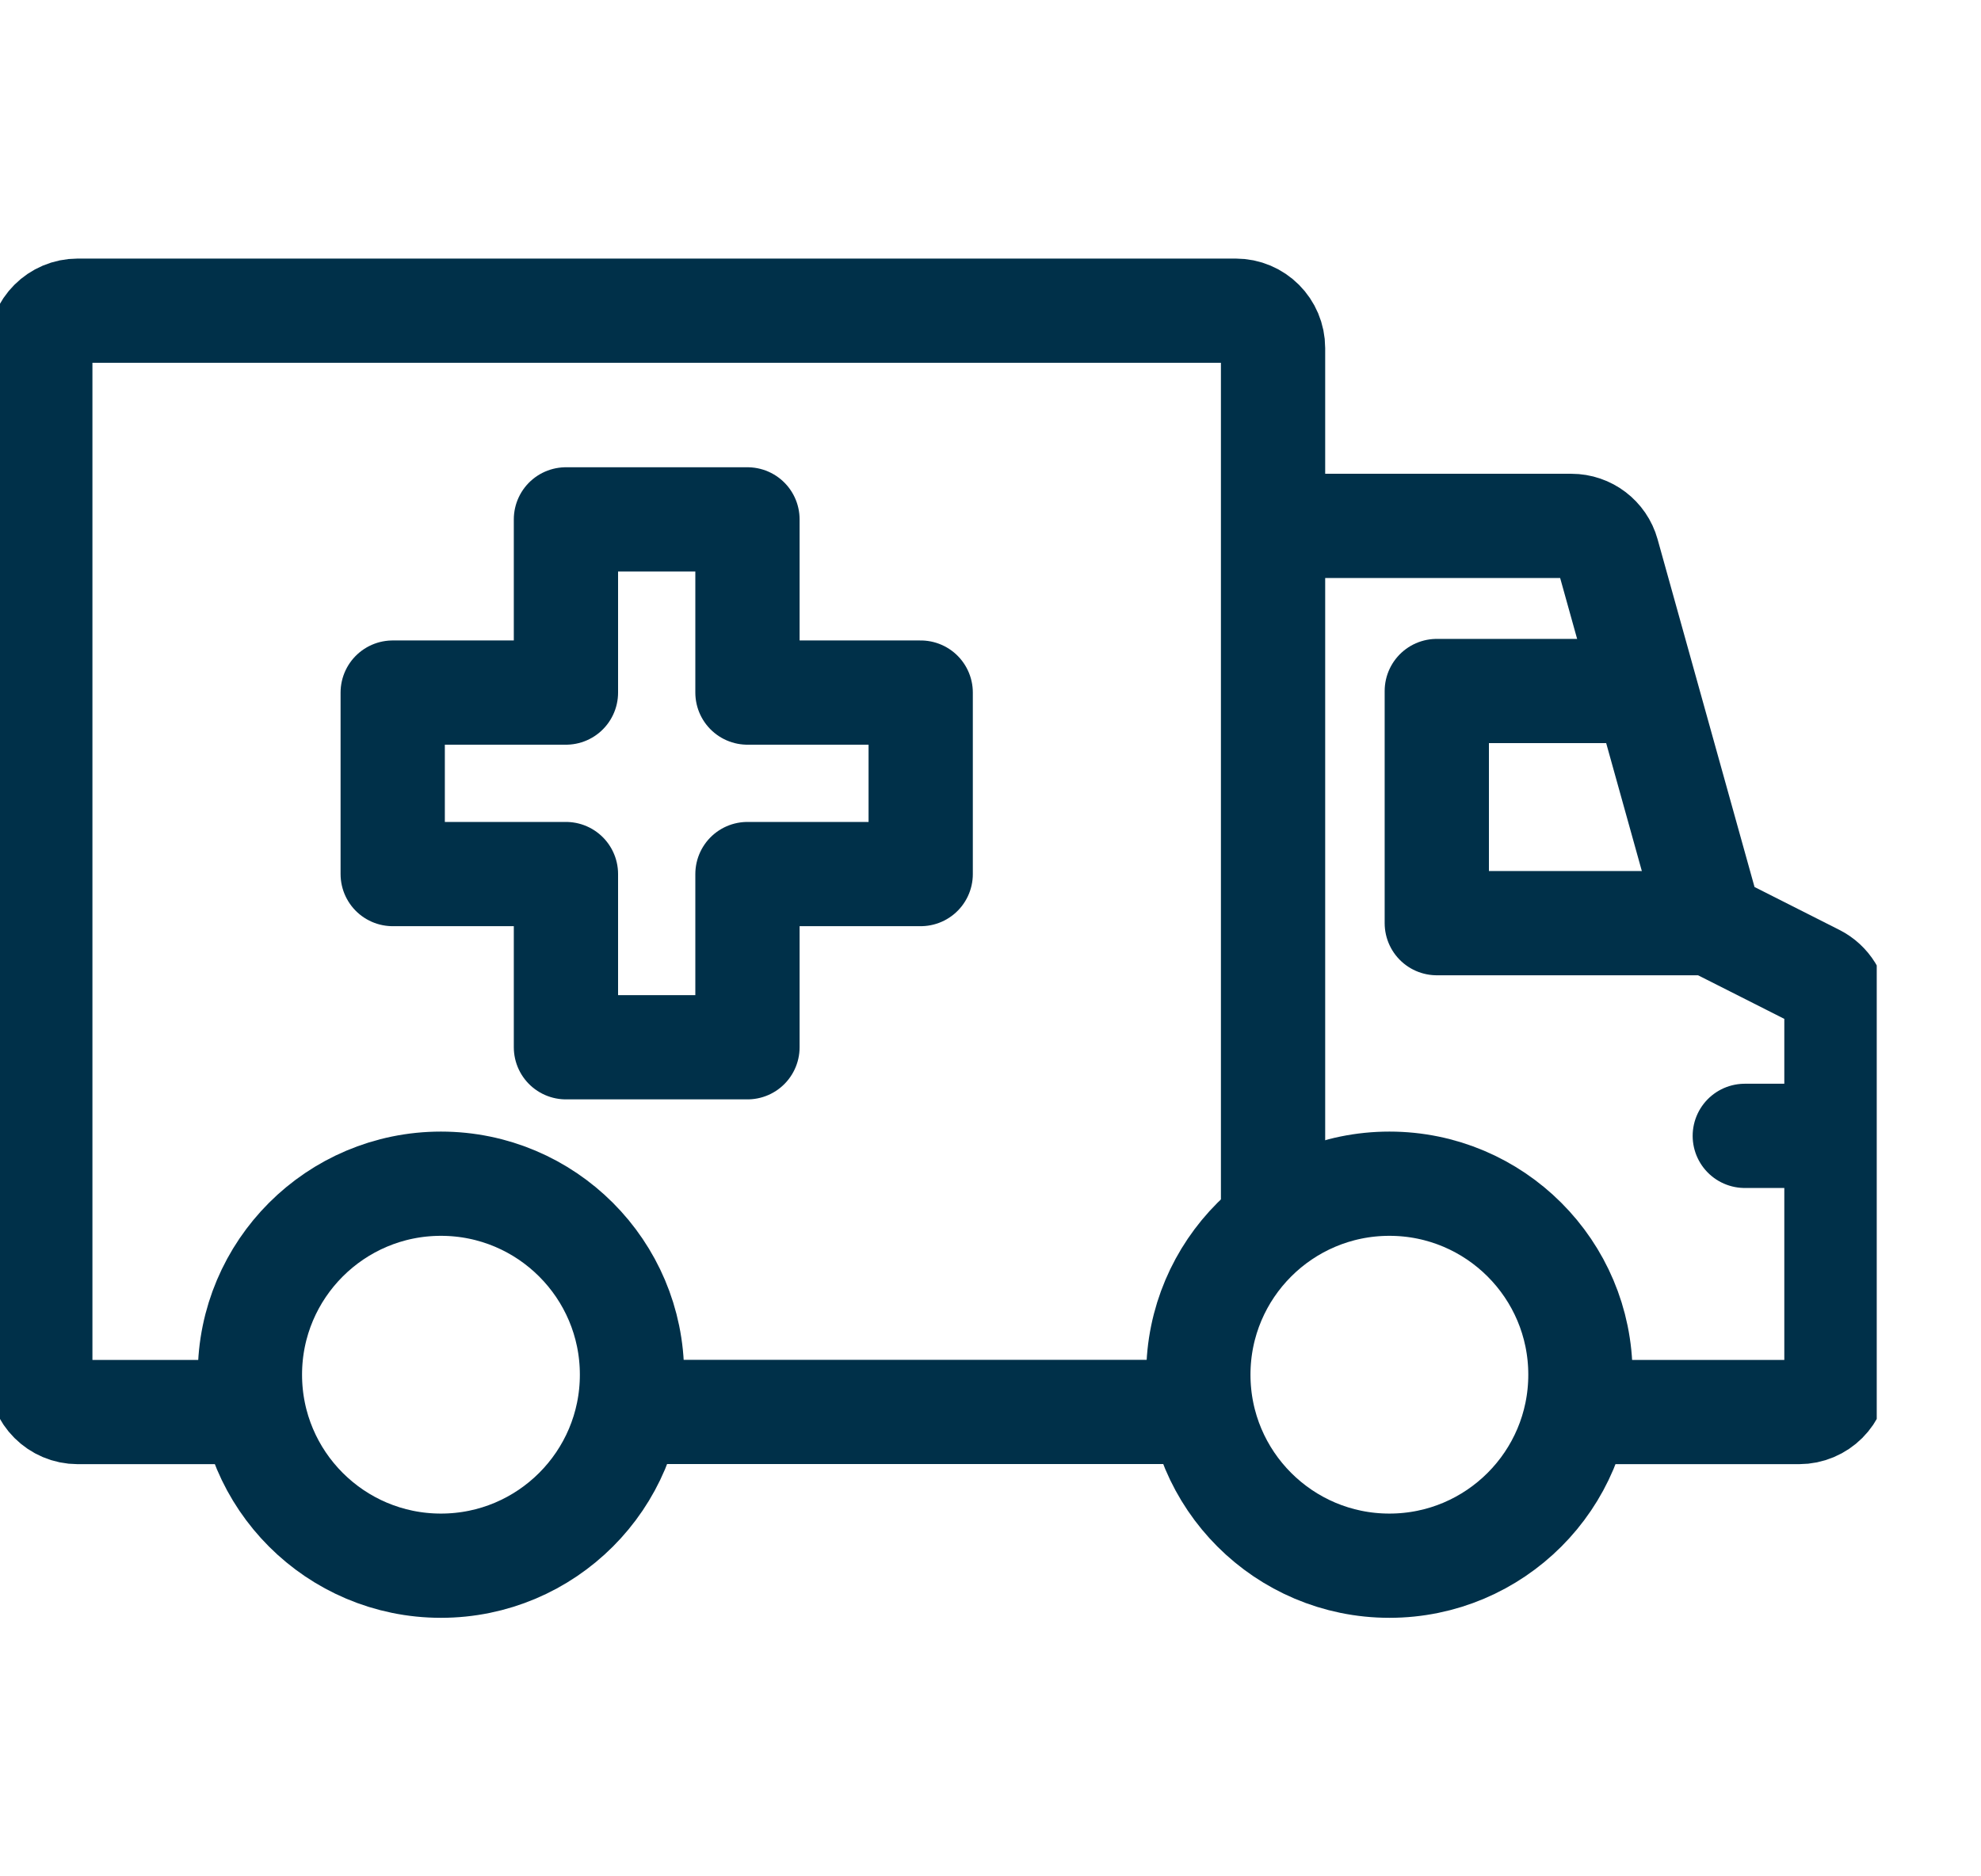
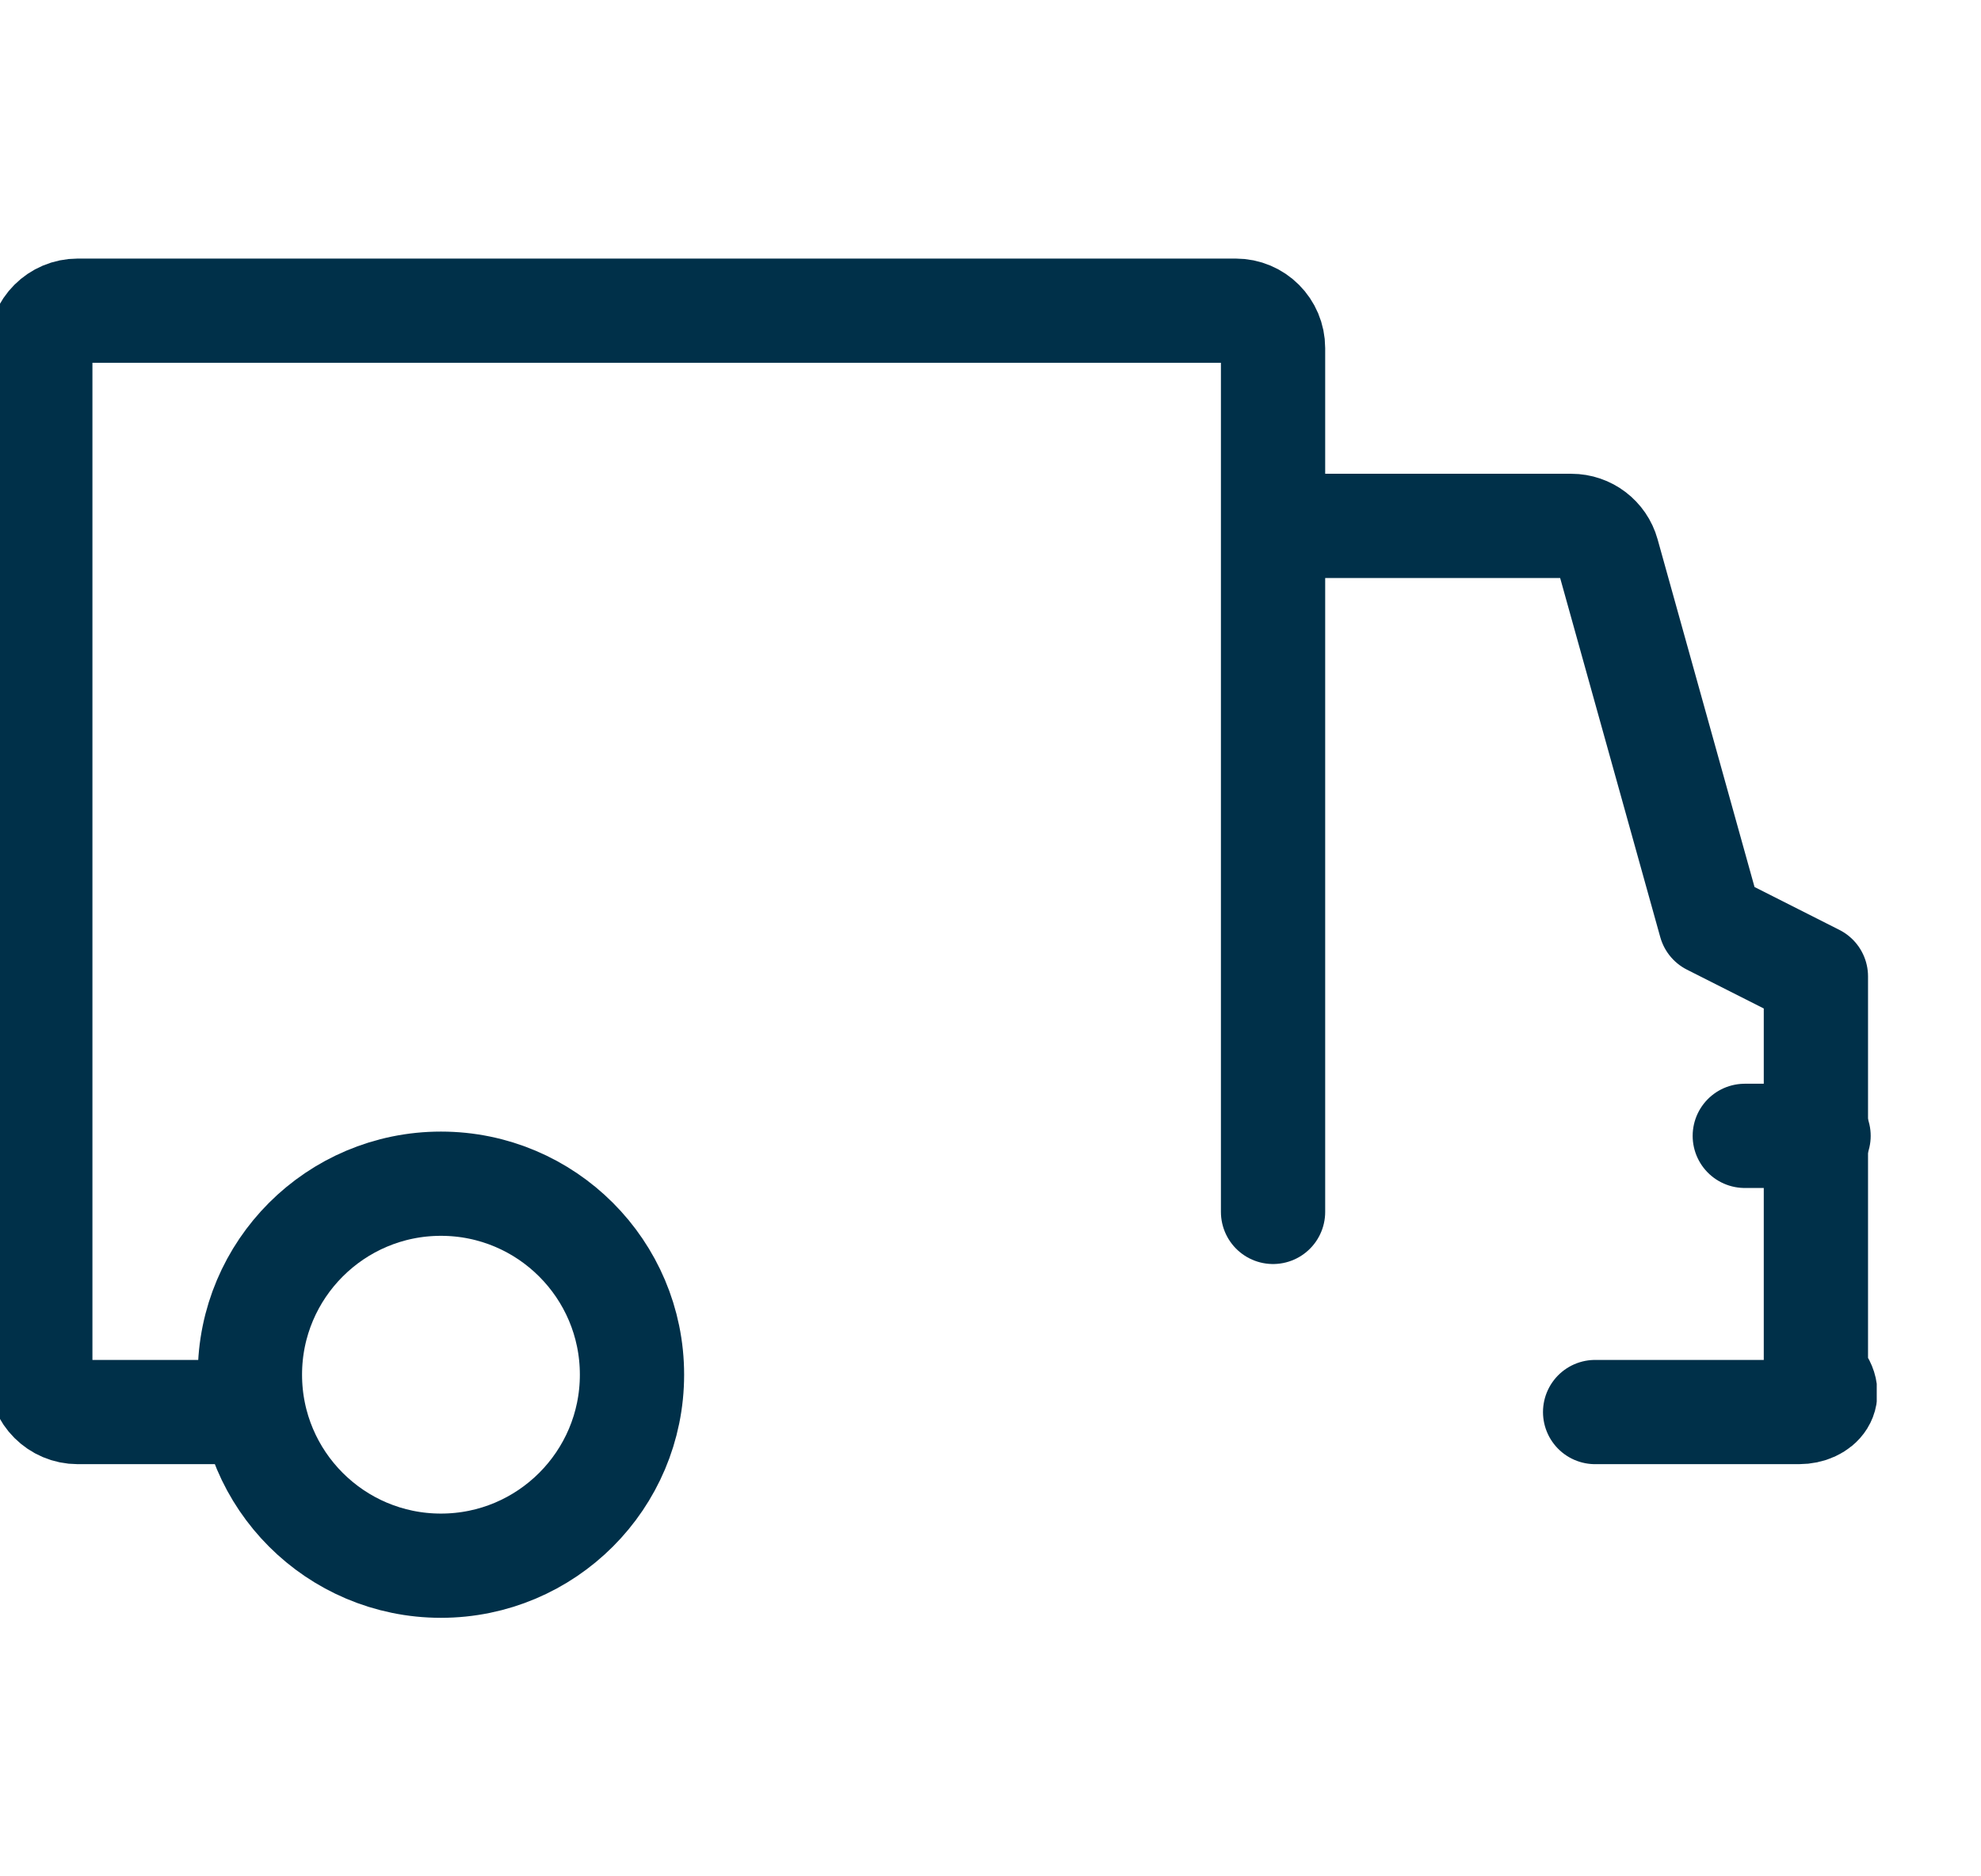
<svg xmlns="http://www.w3.org/2000/svg" width="38" height="36" viewBox="0 0 38 36" fill="none">
  <g clip-path="url(#clip0_5283_11324)">
    <path d="M34.884 21.793H33.469" stroke="#003049" stroke-width="2" stroke-miterlimit="10" stroke-linecap="round" stroke-linejoin="round" />
-     <path d="M17.661 13.288H14.338V9.965H10.856V13.288H7.533V16.77H10.856V20.093H14.338V16.77H17.661V13.288Z" stroke="#003049" stroke-width="2" stroke-miterlimit="10" stroke-linecap="round" stroke-linejoin="round" />
-     <path d="M22.795 27.09H12.229" stroke="#003049" stroke-width="2" stroke-miterlimit="10" stroke-linecap="round" stroke-linejoin="round" />
    <path d="M4.658 27.092H1.491C1.095 27.092 0.773 26.77 0.773 26.374V6.679C0.773 6.282 1.095 5.961 1.491 5.961H23.703C24.099 5.961 24.42 6.282 24.42 6.679V23.252" stroke="#003049" stroke-width="2" stroke-miterlimit="10" stroke-linecap="round" stroke-linejoin="round" />
-     <path d="M24.769 10.09H30.142C30.464 10.09 30.747 10.305 30.833 10.615L32.811 17.712L34.833 18.734C35.074 18.856 35.227 19.104 35.227 19.374V26.374C35.227 26.771 34.905 27.092 34.509 27.092H30.598" stroke="#003049" stroke-width="2" stroke-miterlimit="10" stroke-linecap="round" stroke-linejoin="round" />
+     <path d="M24.769 10.09H30.142C30.464 10.09 30.747 10.305 30.833 10.615L32.811 17.712L34.833 18.734V26.374C35.227 26.771 34.905 27.092 34.509 27.092H30.598" stroke="#003049" stroke-width="2" stroke-miterlimit="10" stroke-linecap="round" stroke-linejoin="round" />
    <path d="M8.458 30.04C10.482 30.04 12.123 28.399 12.123 26.375C12.123 24.352 10.482 22.711 8.458 22.711C6.435 22.711 4.794 24.352 4.794 26.375C4.794 28.399 6.435 30.04 8.458 30.04Z" stroke="#003049" stroke-width="2" stroke-miterlimit="10" stroke-linecap="round" stroke-linejoin="round" />
-     <path d="M26.652 30.04C28.675 30.04 30.316 28.399 30.316 26.375C30.316 24.352 28.675 22.711 26.652 22.711C24.628 22.711 22.987 24.352 22.987 26.375C22.987 28.399 24.628 30.04 26.652 30.04Z" stroke="#003049" stroke-width="2" stroke-miterlimit="10" stroke-linecap="round" stroke-linejoin="round" />
-     <path d="M31.312 13.258H27.561V17.712H32.811" stroke="#003049" stroke-width="2" stroke-miterlimit="10" stroke-linecap="round" stroke-linejoin="round" />
  </g>
  <defs>
    <clipPath id="clip0_5283_11324">
      <rect width="36" height="36" fill="white" />
    </clipPath>
  </defs>
</svg>